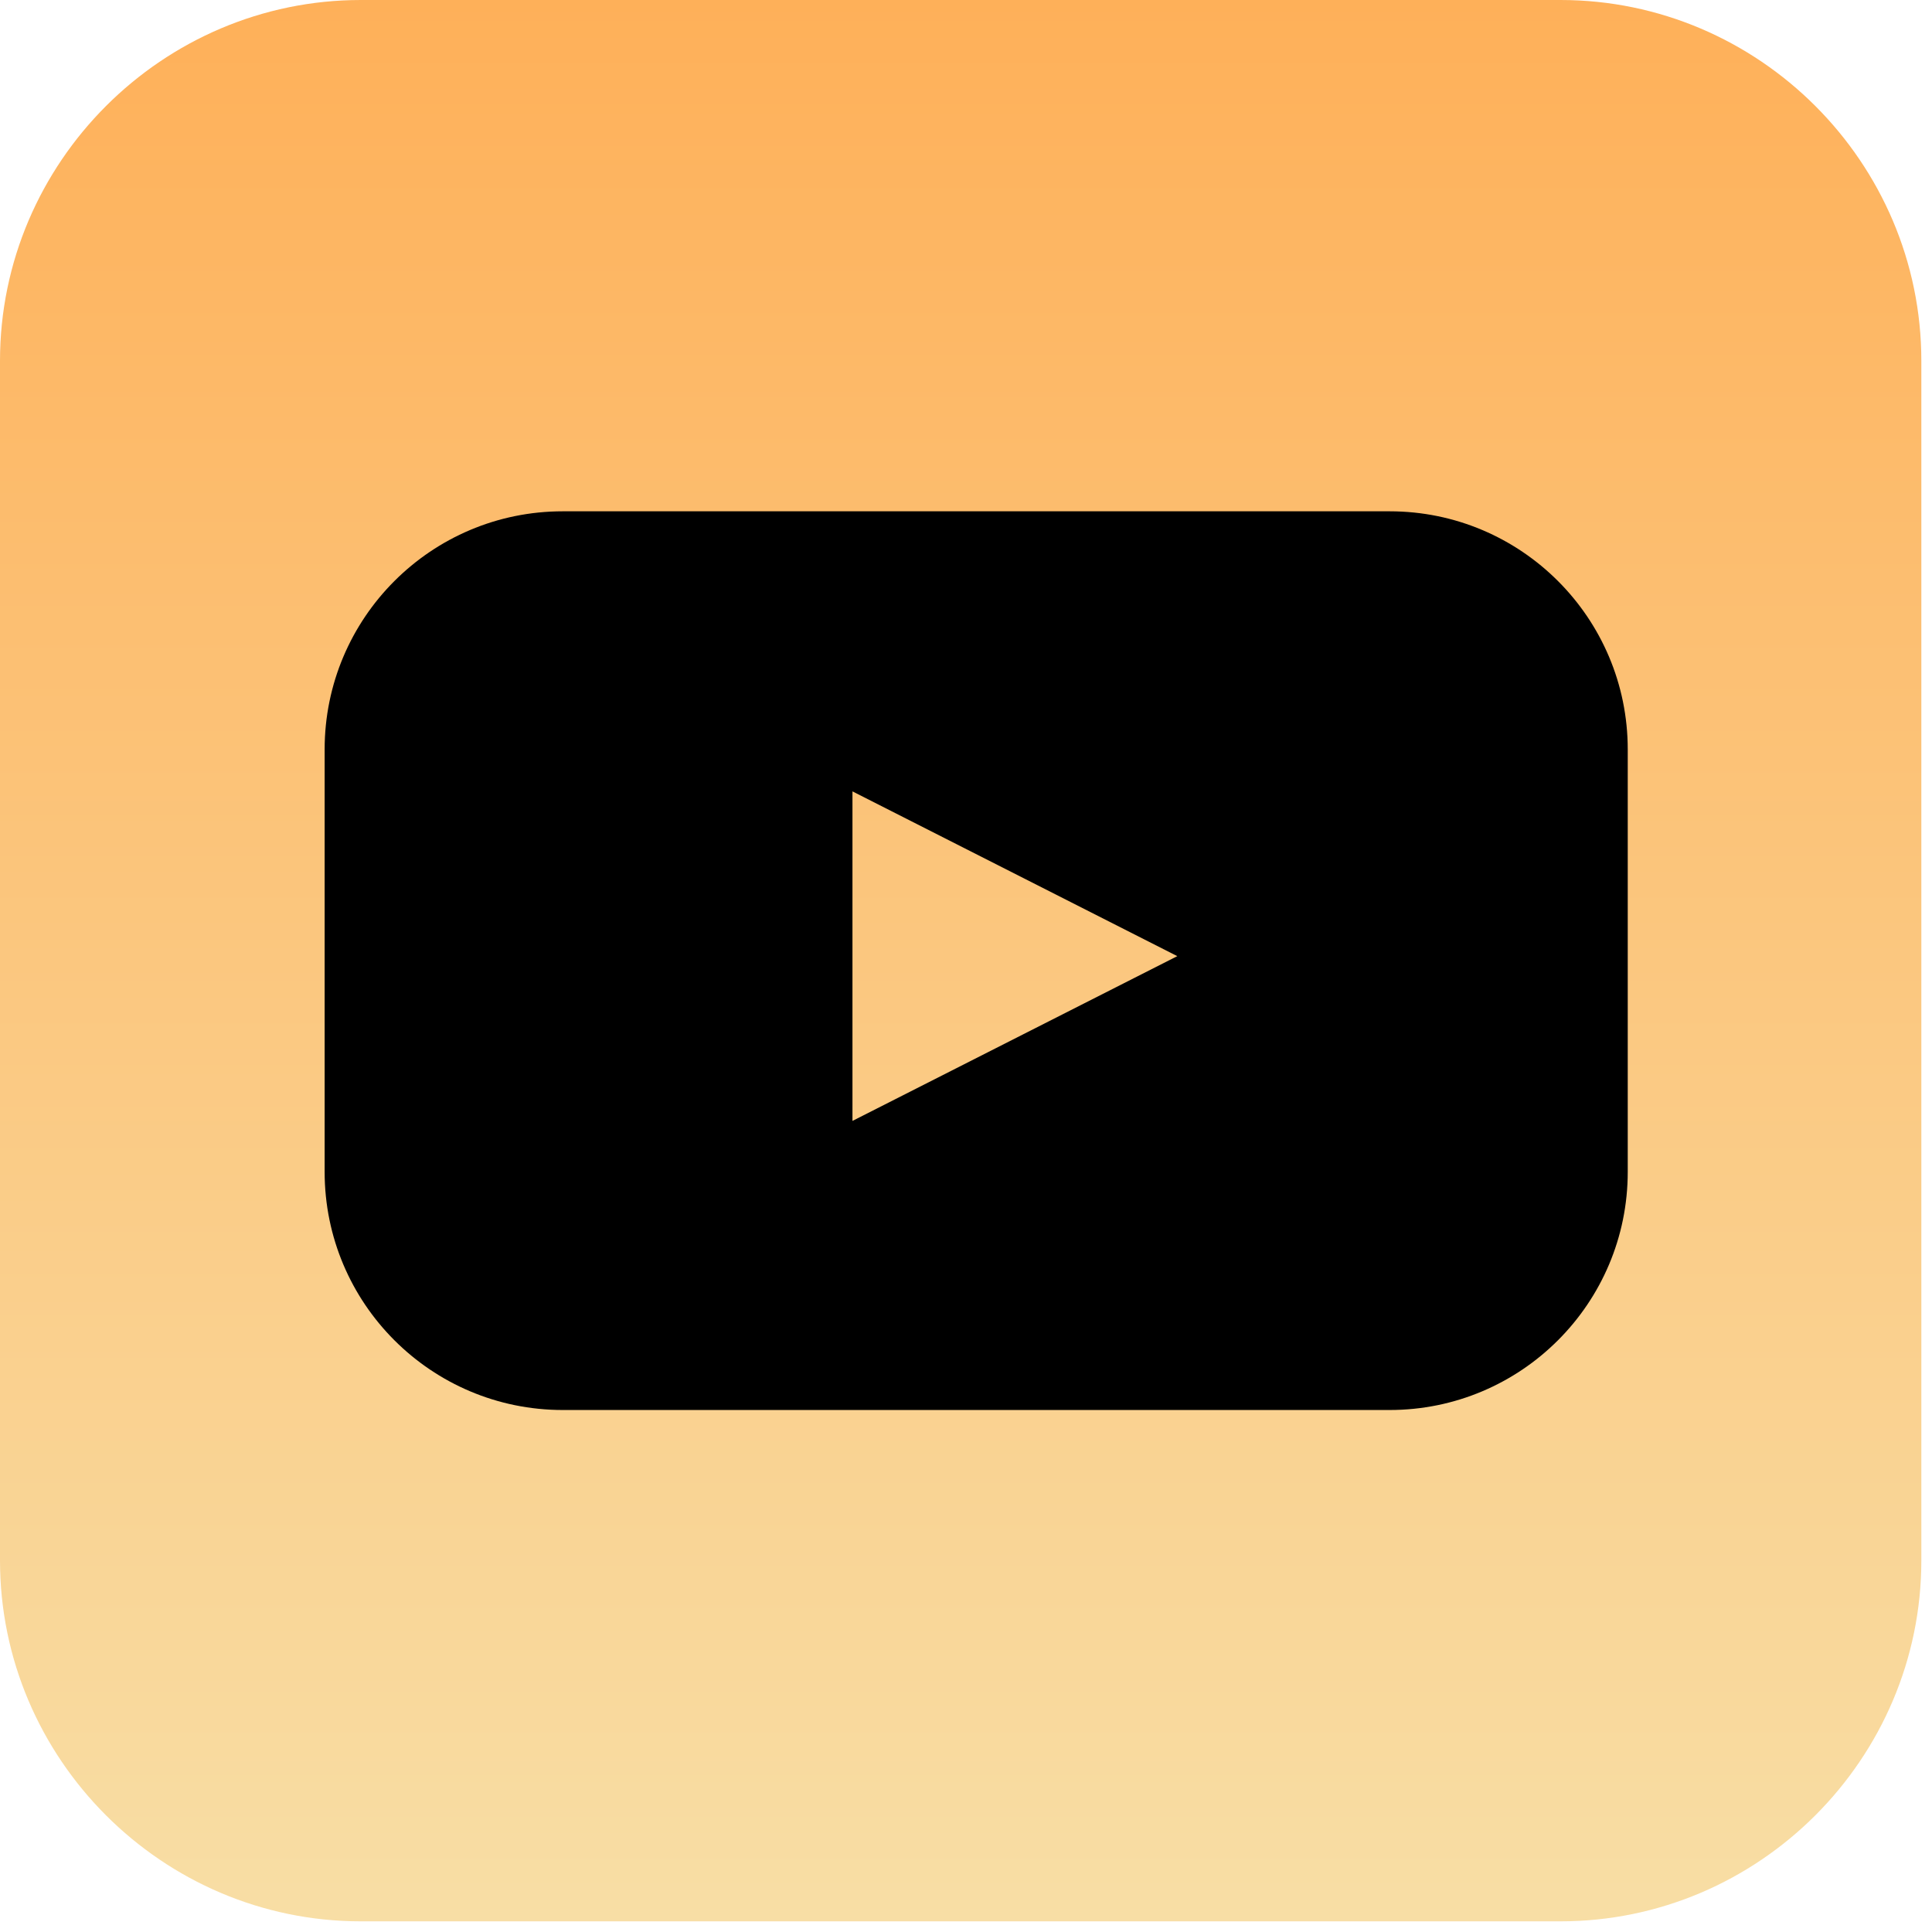
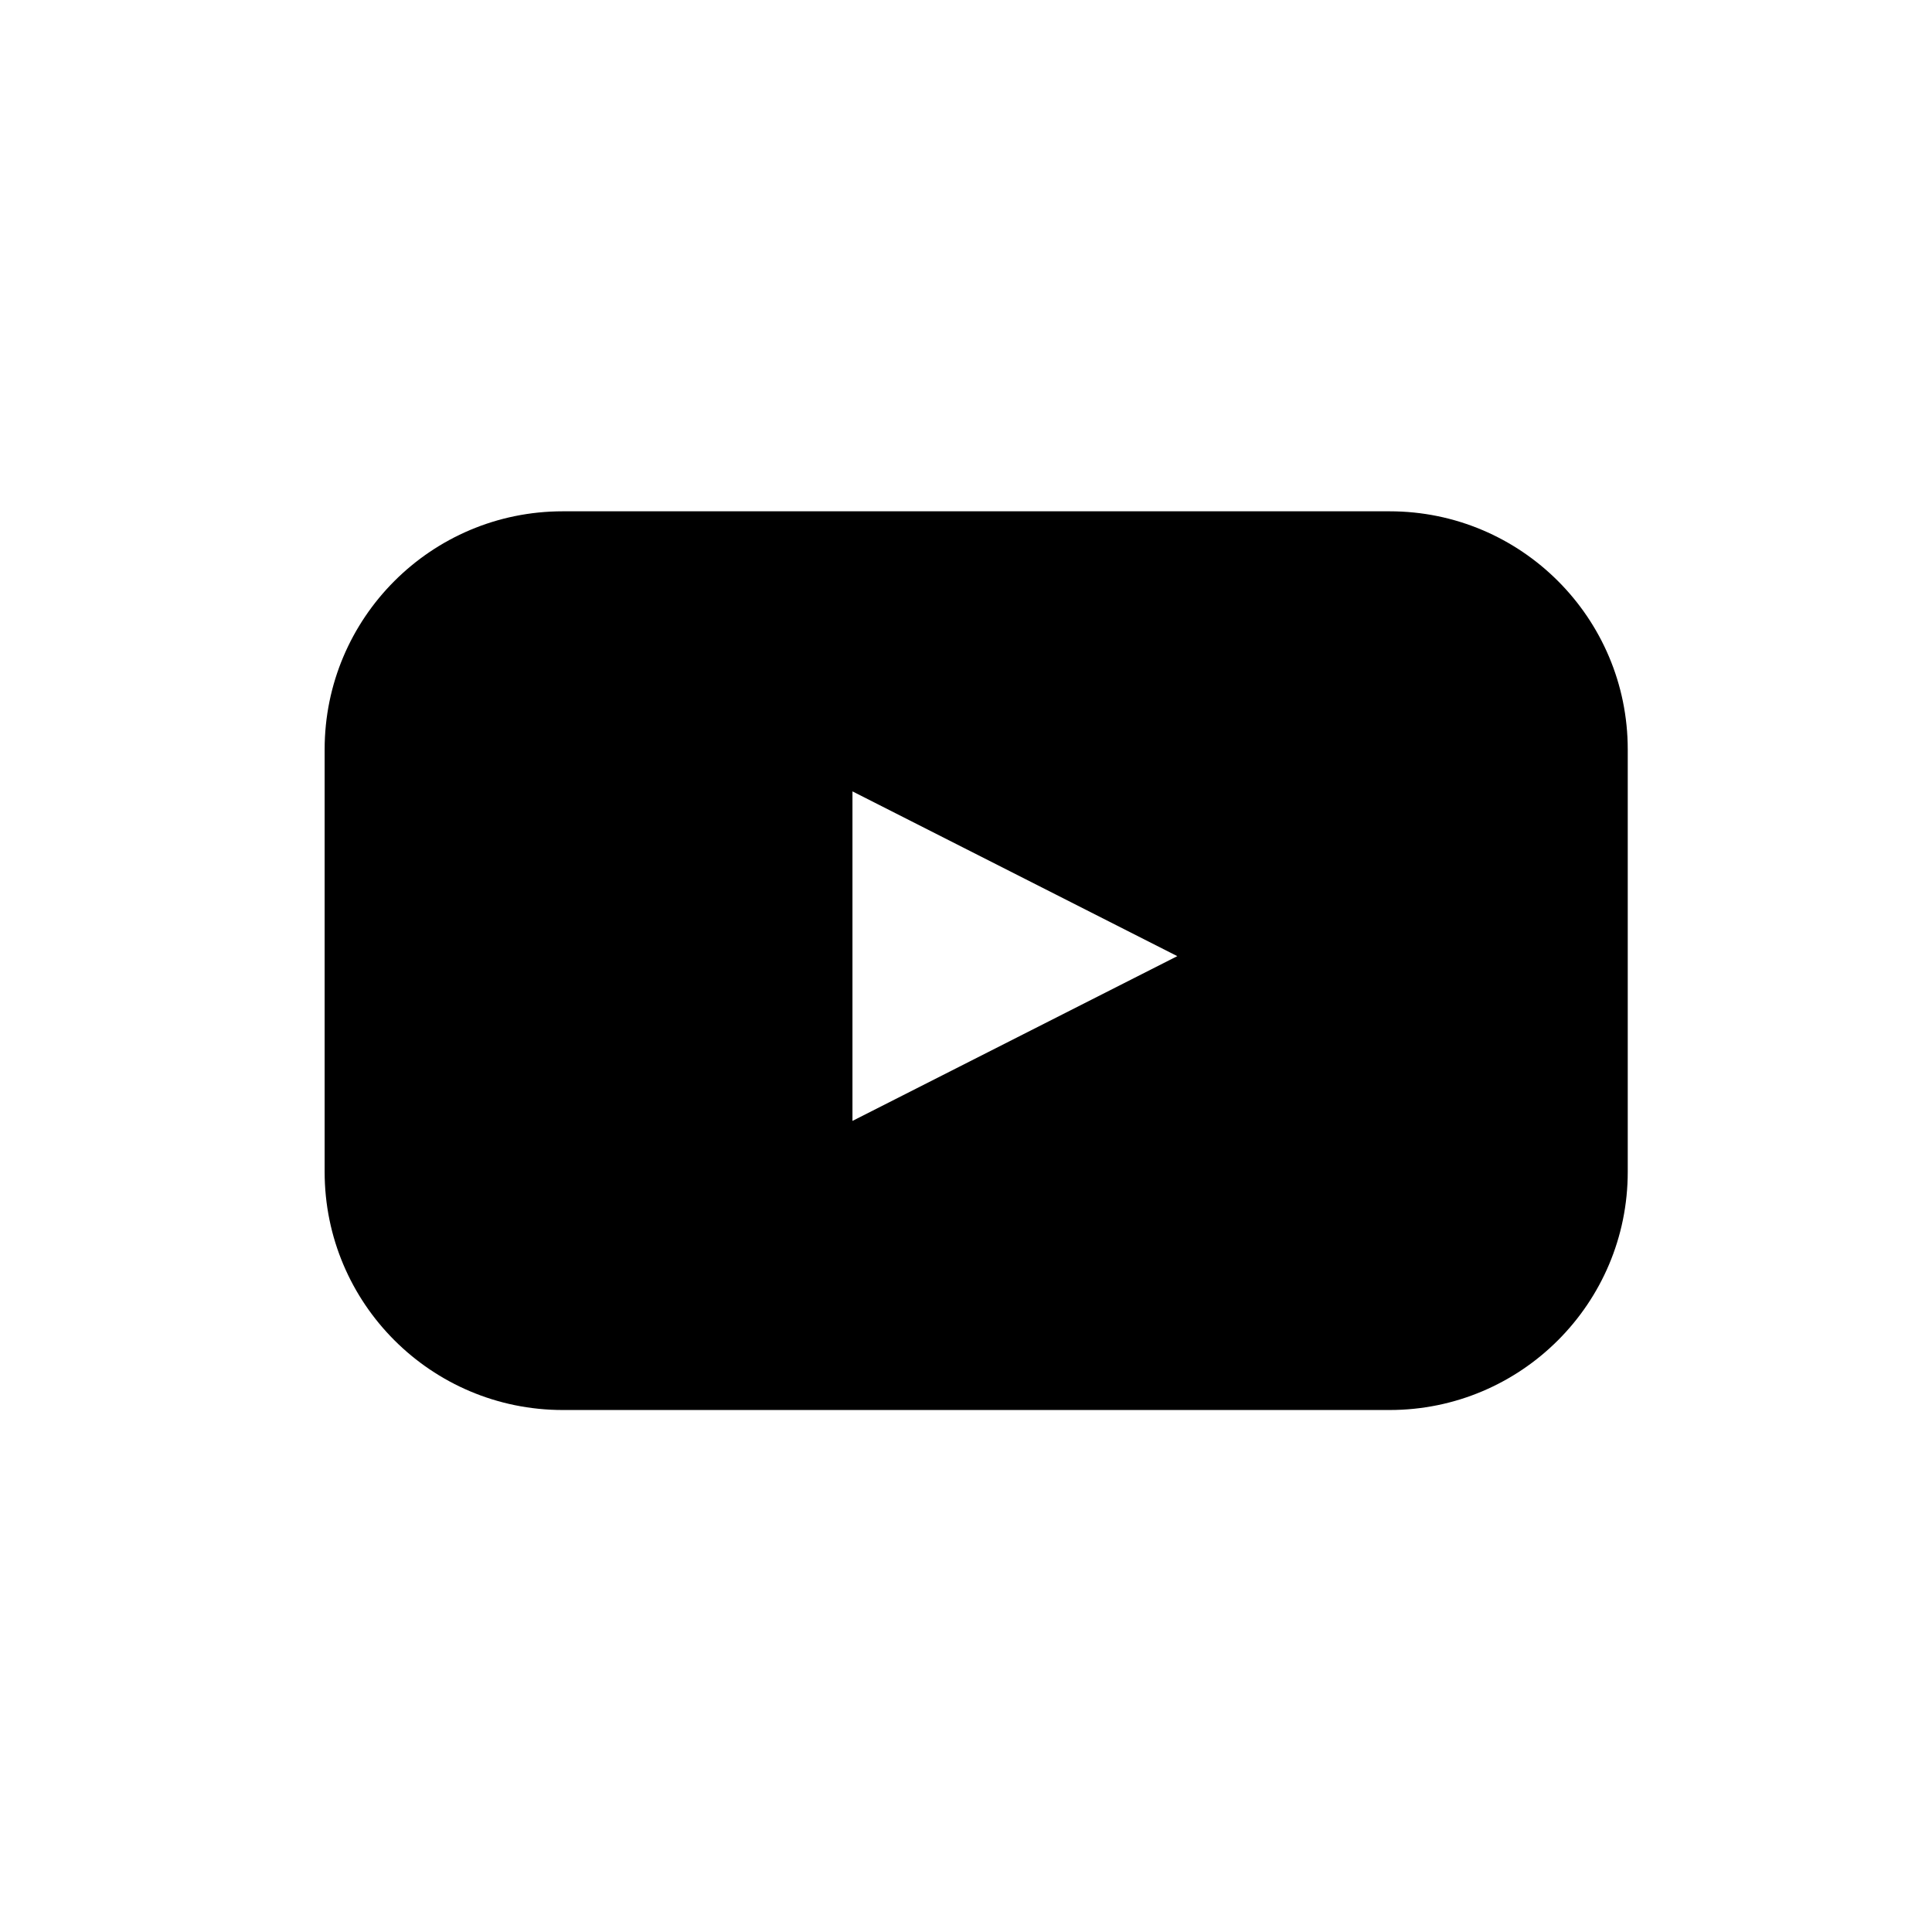
<svg xmlns="http://www.w3.org/2000/svg" width="60" height="60" viewBox="0 0 60 60" fill="none">
-   <path d="M11.207 0H48.462C54.626 0 59.669 5.043 59.669 11.207V48.462C59.669 54.626 54.626 59.669 48.462 59.669H11.207C5.043 59.669 0 54.626 0 48.462V11.206C0.001 5.043 5.044 0 11.207 0Z" fill="url(#paint0_linear_5_622)" />
  <path d="M43.155 15.879H17.478C13.393 15.879 10.082 19.19 10.082 23.275V36.393C10.082 40.478 13.393 43.789 17.478 43.789H43.155C47.24 43.789 50.551 40.478 50.551 36.393V23.275C50.551 19.19 47.24 15.879 43.155 15.879ZM26.474 34.811V24.577L36.562 29.694L26.474 34.811Z" fill="black" />
  <defs>
    <linearGradient id="paint0_linear_5_622" x1="29.834" y1="0" x2="29.834" y2="59.669" gradientUnits="userSpaceOnUse">
      <stop stop-color="#FEB059" />
      <stop offset="1" stop-color="#F8DEA5" />
    </linearGradient>
  </defs>
</svg>